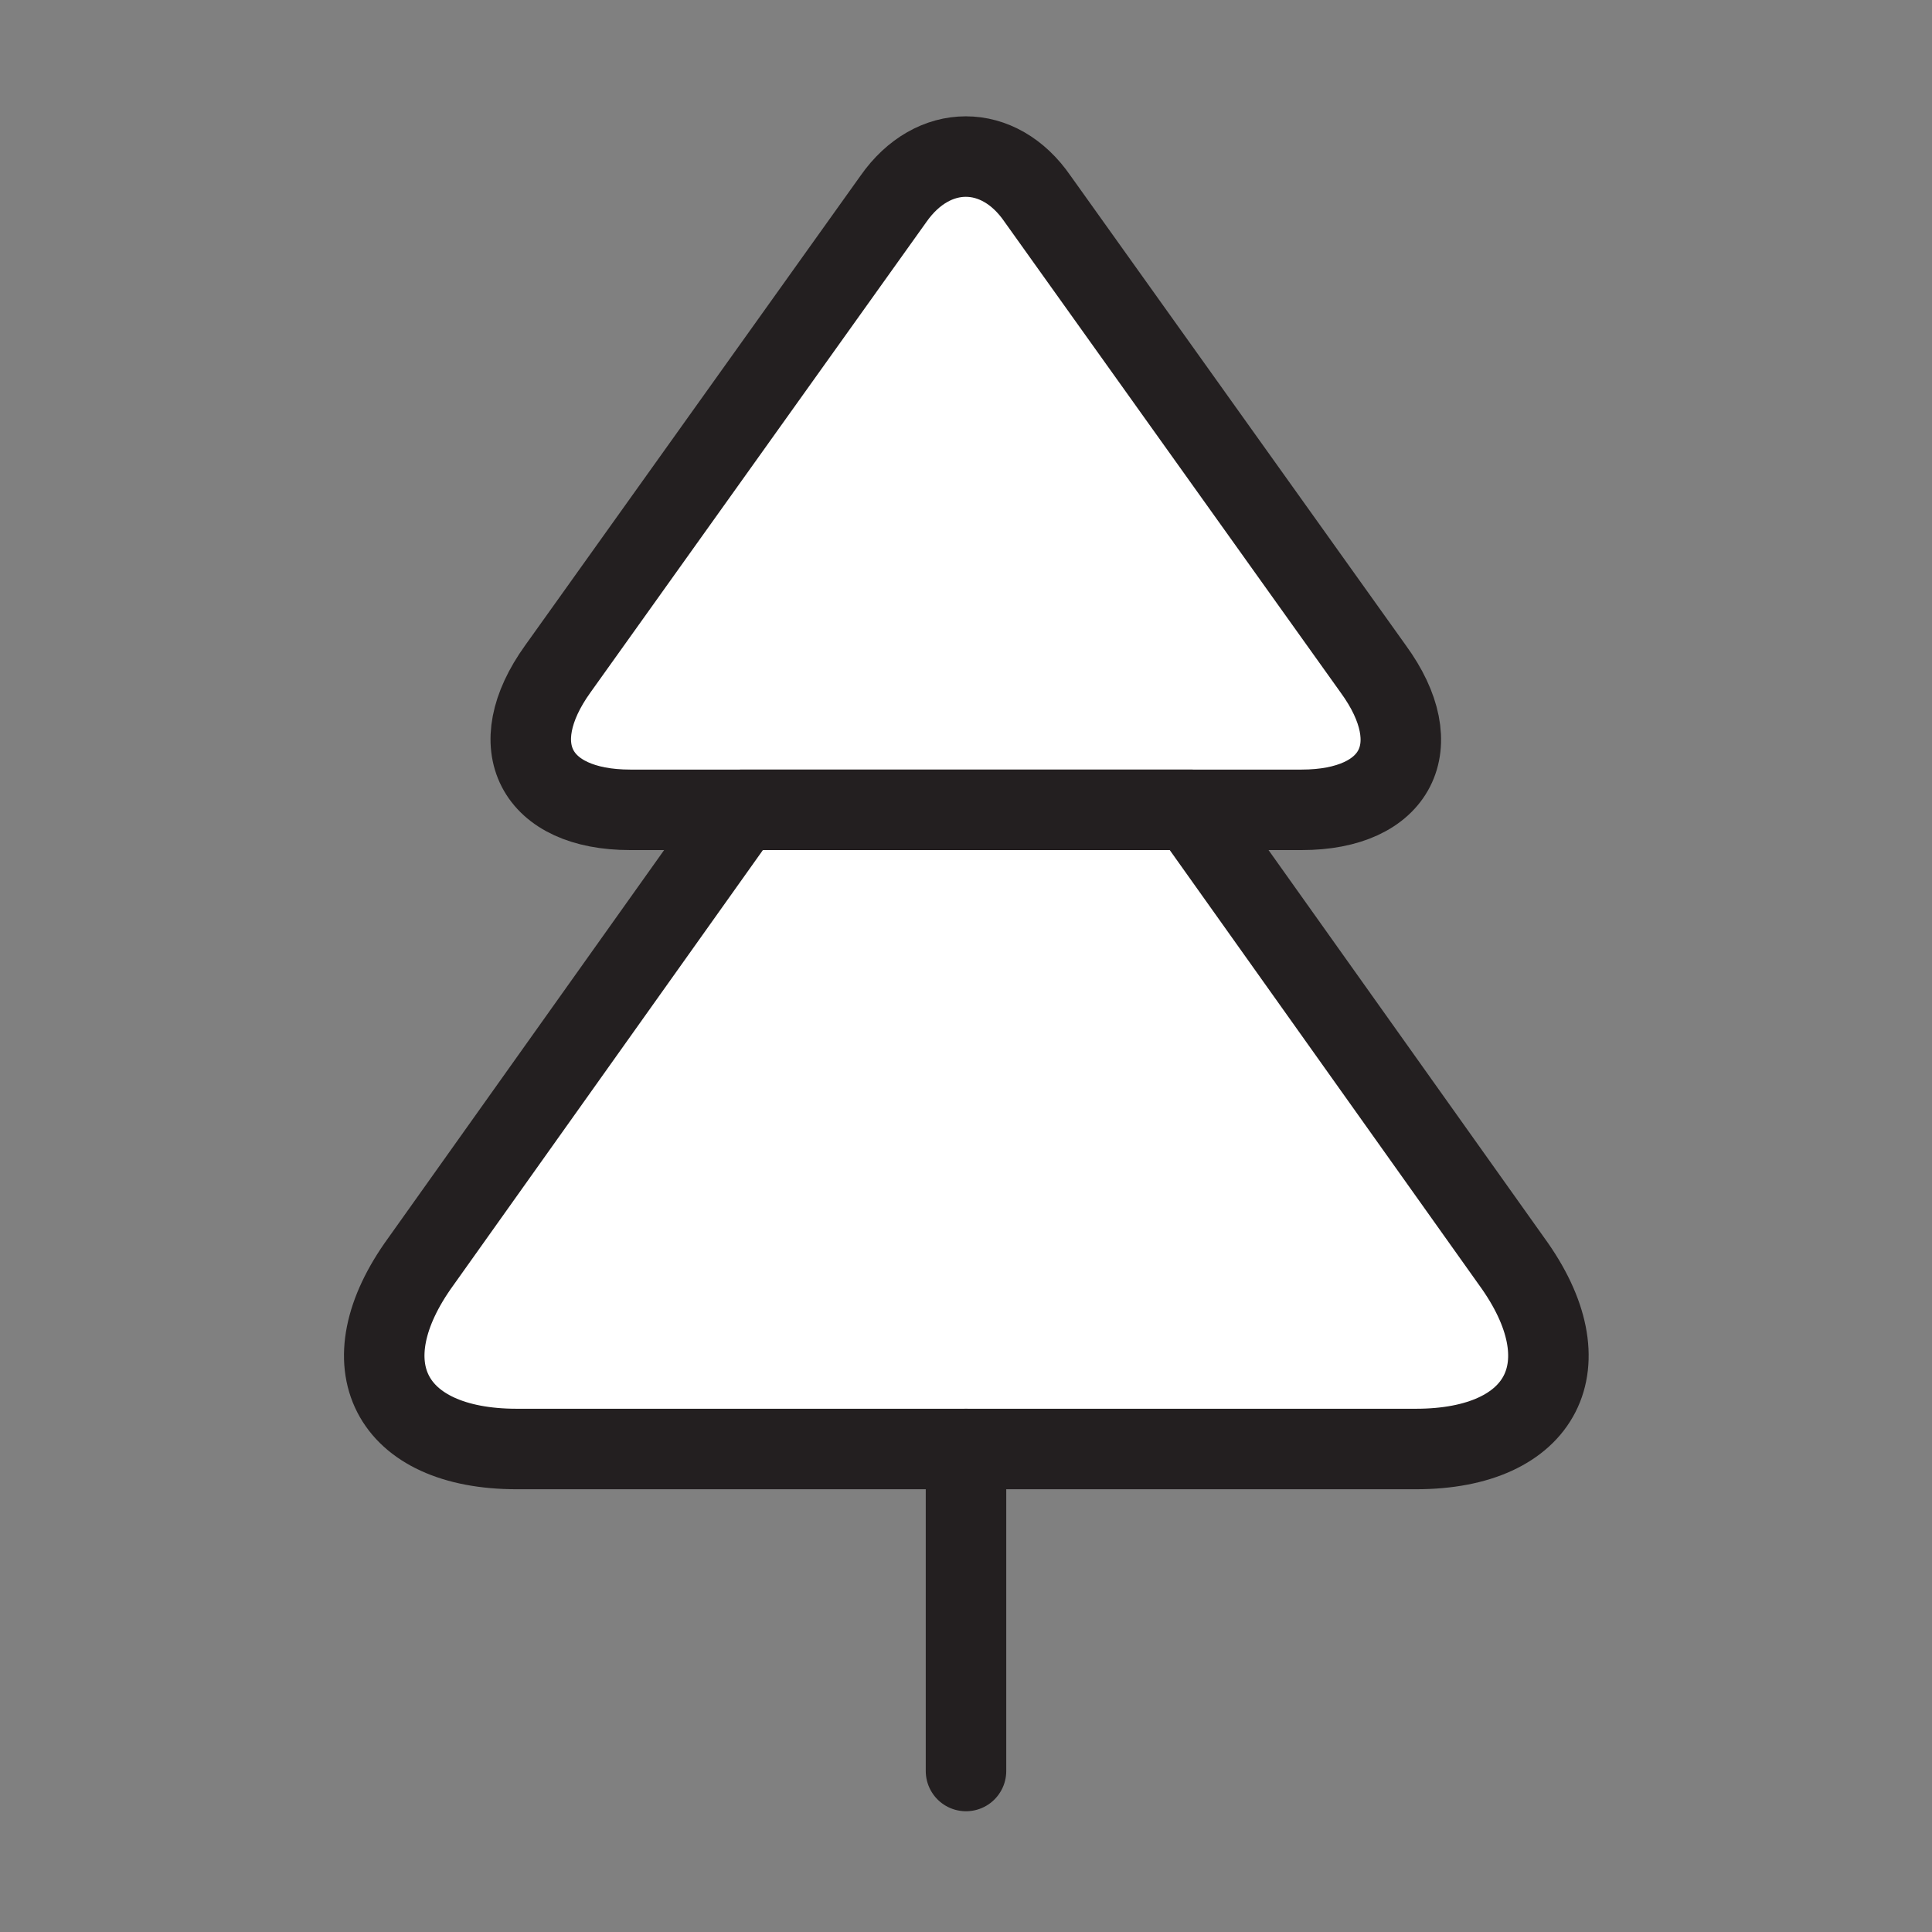
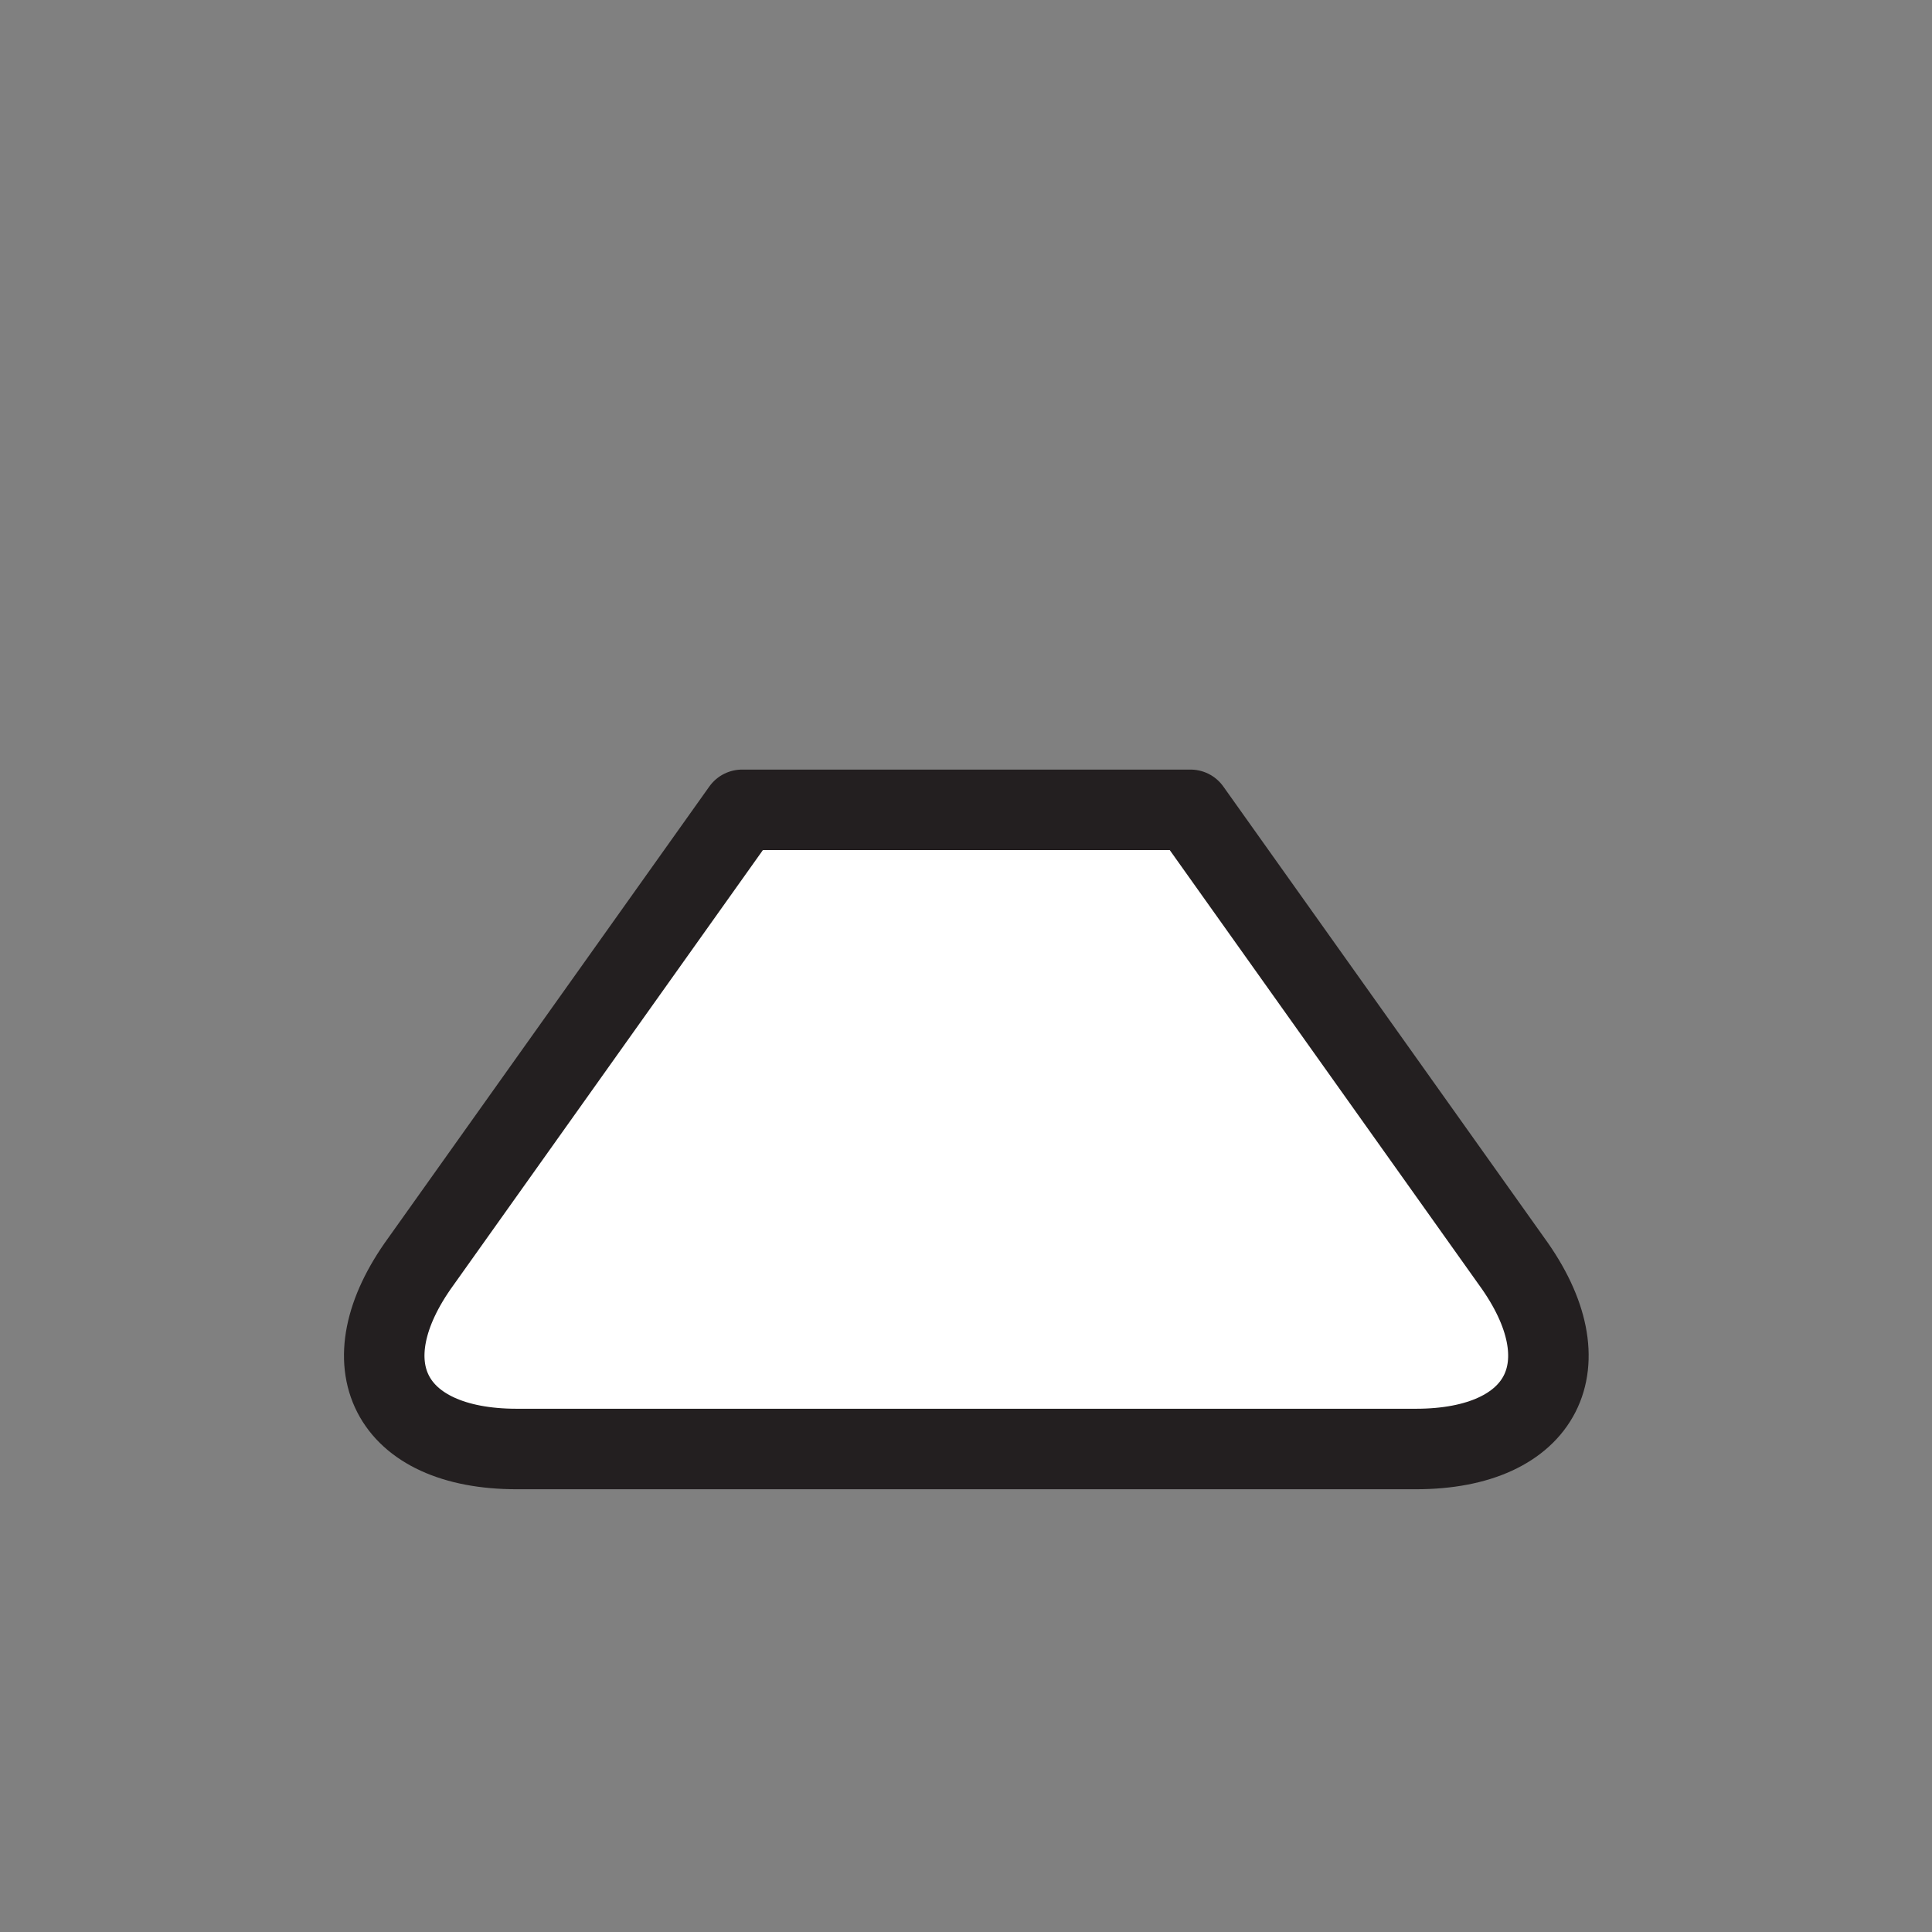
<svg xmlns="http://www.w3.org/2000/svg" width="24" height="24" viewBox="0 0 24 24" fill="none">
  <rect x="0" y="0" width="24" height="24" fill="#808080" stroke="none" />
-   <path d="M7.829 10.06C6.649 10.06 6.239 9.27 6.929 8.31L11.099 2.47C11.589 1.77 12.409 1.77 12.889 2.47L17.059 8.31C17.759 9.27 17.349 10.06 16.169 10.06H7.829Z" fill="white" stroke="#231F20" stroke-linecap="round" stroke-linejoin="round" />
  <path d="M6.419 18C4.839 18 4.299 16.95 5.229 15.67L9.219 10.06H14.789L18.779 15.67C19.709 16.95 19.169 18 17.589 18H6.419Z" fill="white" stroke="#231F20" stroke-linecap="round" stroke-linejoin="round" />
-   <path fill-rule="evenodd" clip-rule="evenodd" d="M12 22V18V22Z" fill="white" />
-   <path d="M12 22V18" stroke="#231F20" stroke-linecap="round" stroke-linejoin="round" />
</svg>